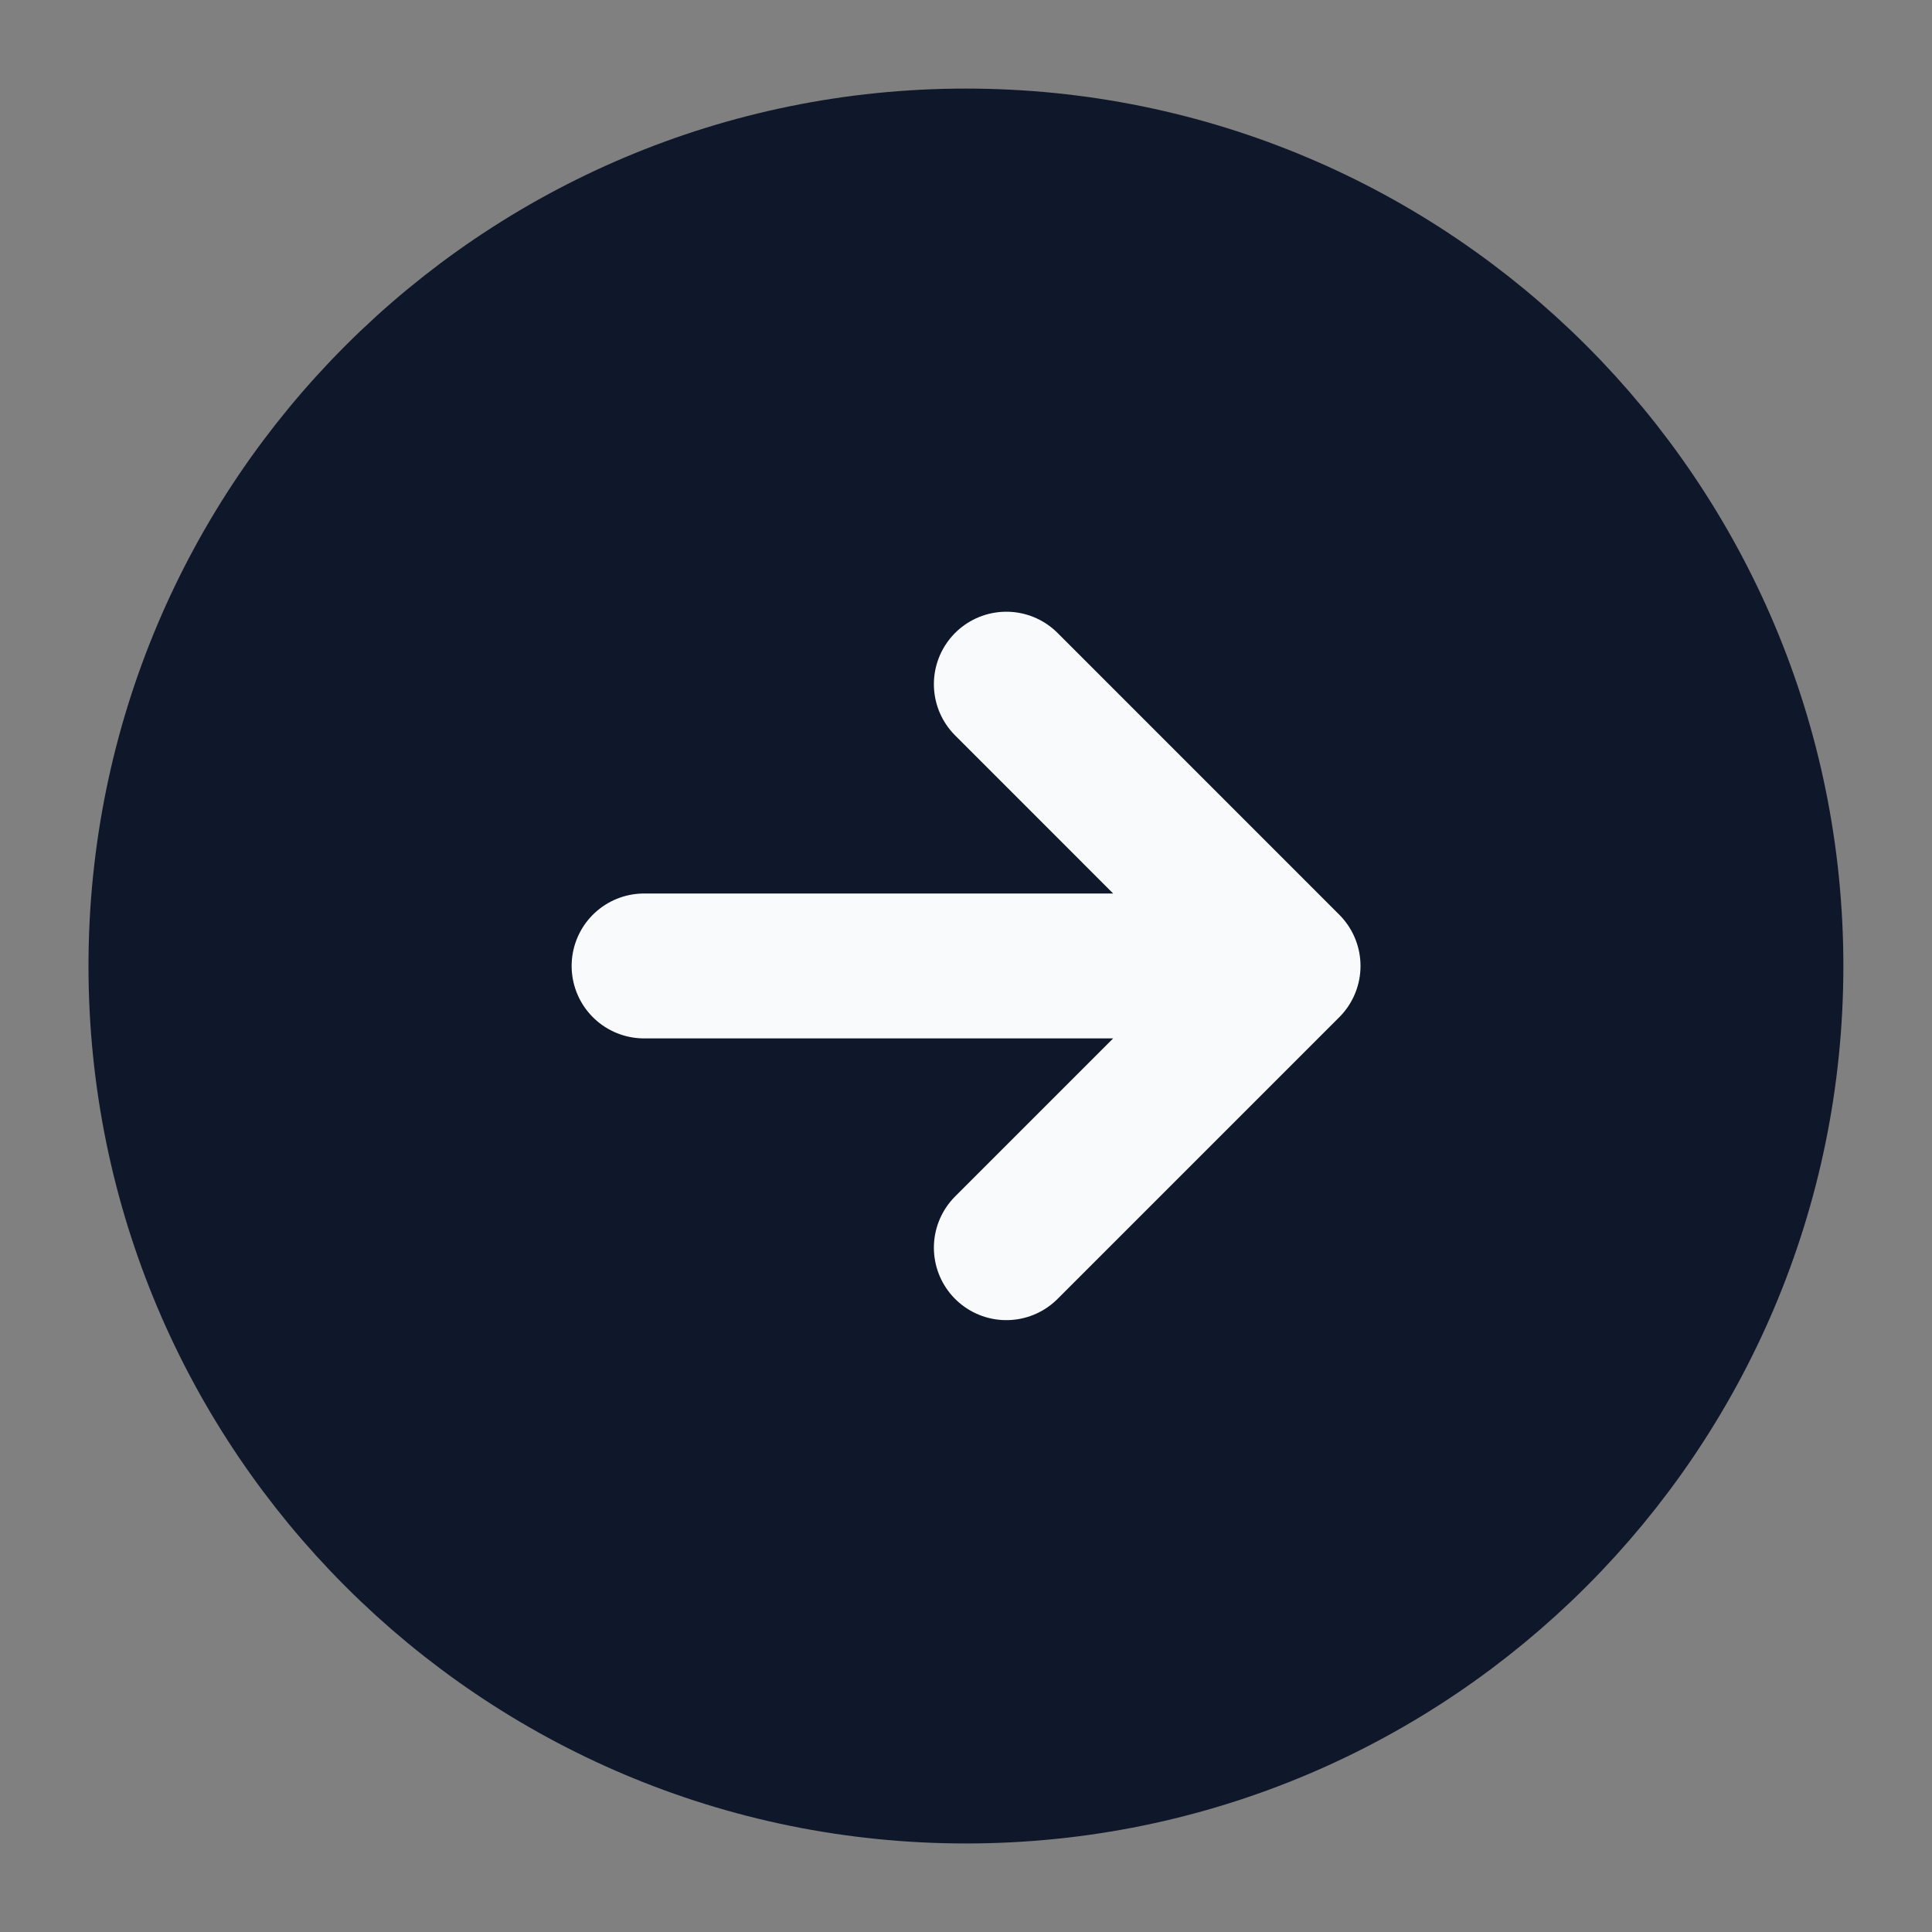
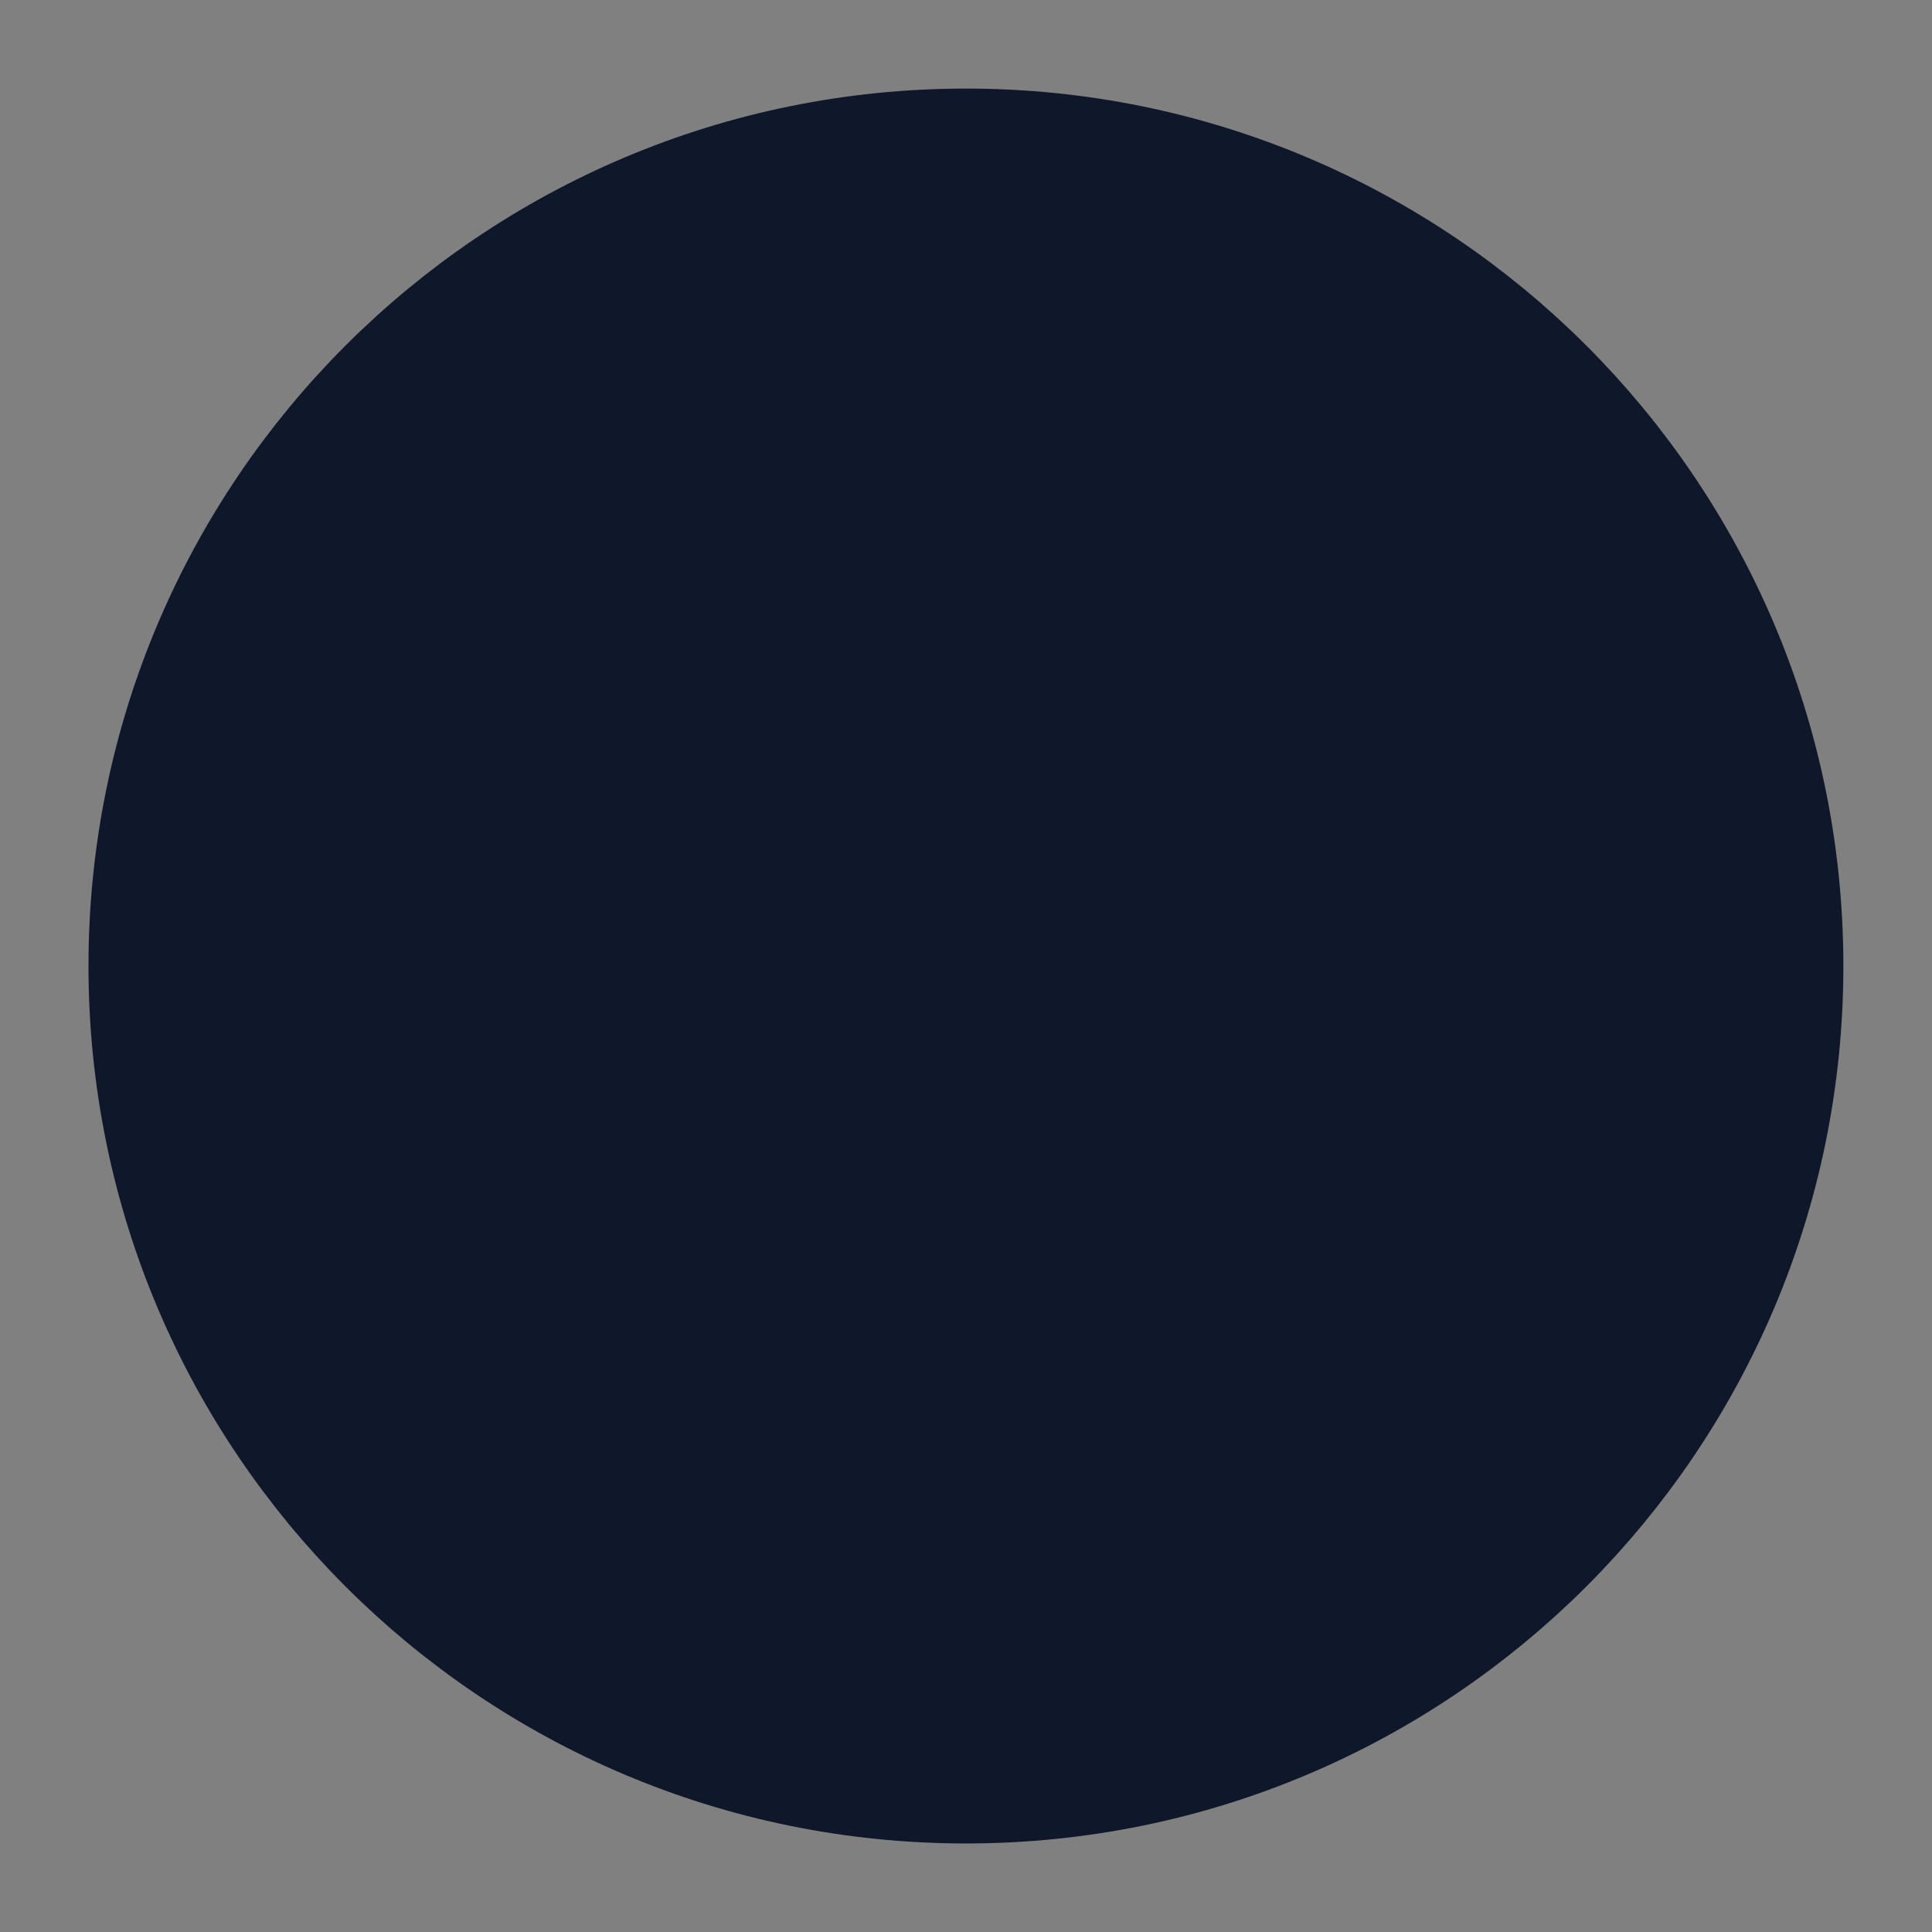
<svg xmlns="http://www.w3.org/2000/svg" width="40" height="40" viewBox="0 0 40 40" fill="none">
  <rect x="0" y="0" width="40" height="40" fill="#808080" stroke="none" />
  <path d="M19.999 36.667C29.203 36.667 36.665 29.205 36.665 20.001C36.665 10.796 29.203 3.334 19.999 3.334C10.794 3.334 3.332 10.796 3.332 20.001C3.332 29.205 10.794 36.667 19.999 36.667Z" fill="#0F172A" stroke="#0F172A" stroke-width="3" stroke-linecap="round" stroke-linejoin="round" />
-   <path d="M13.335 19.999H26.668M26.668 19.999L20.835 14.165M26.668 19.999L20.835 25.832" stroke="#F8FAFC" stroke-width="3" stroke-linecap="round" stroke-linejoin="round" />
</svg>